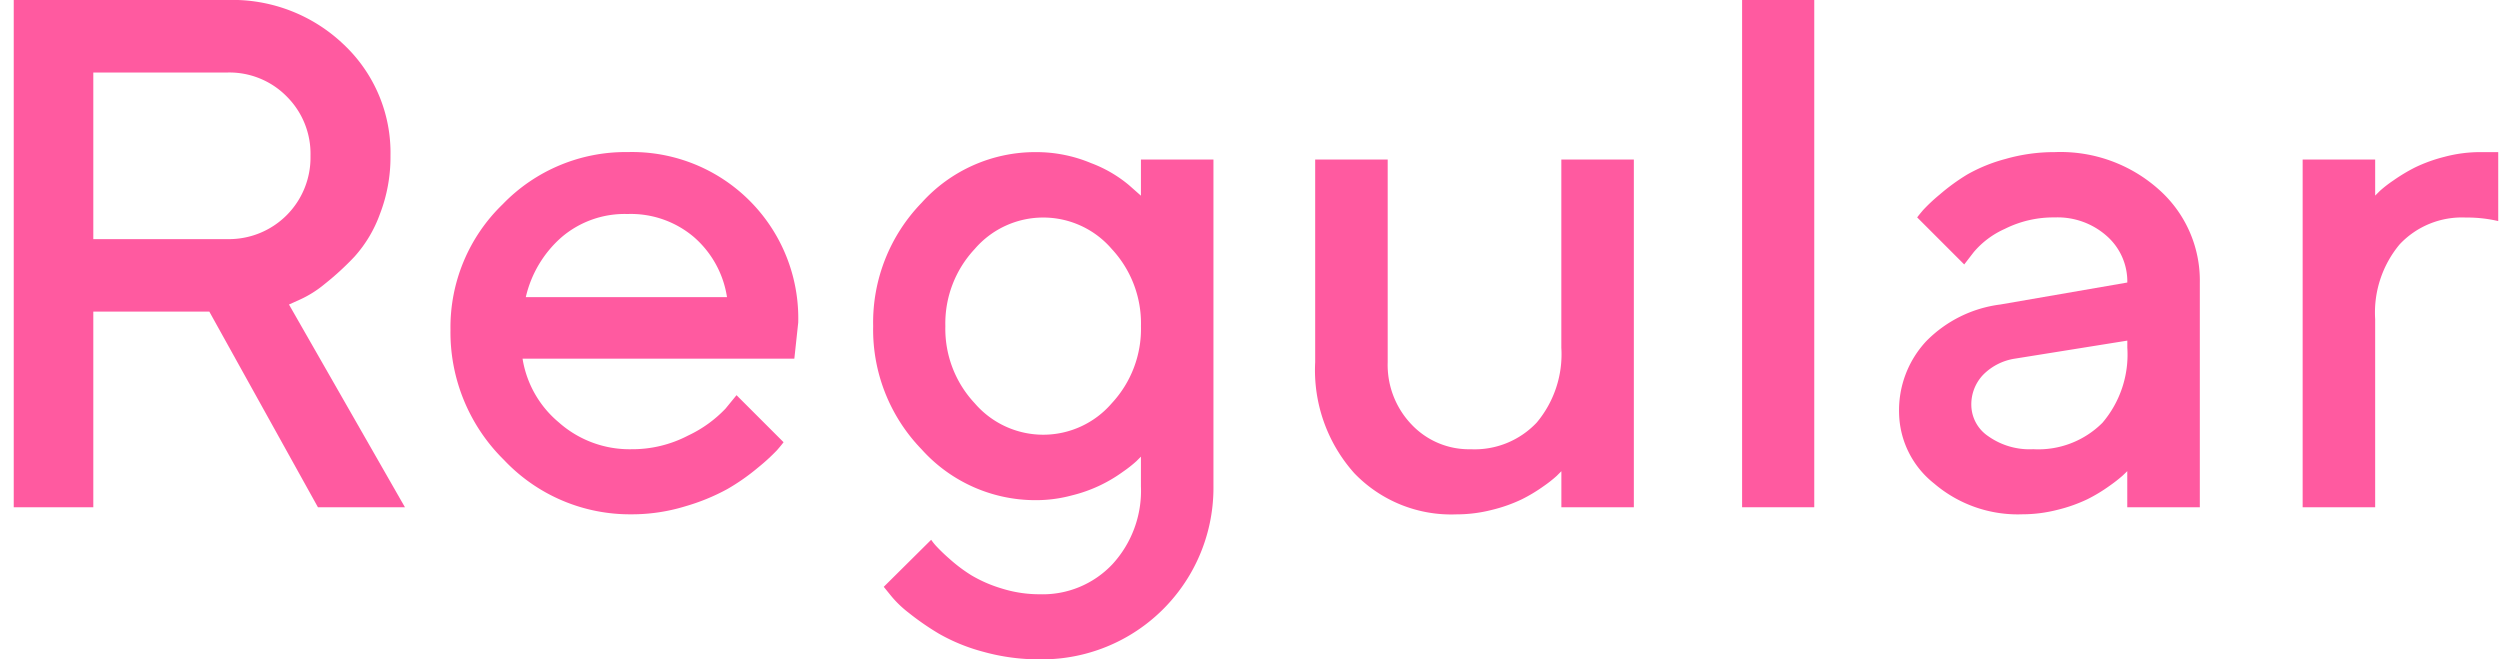
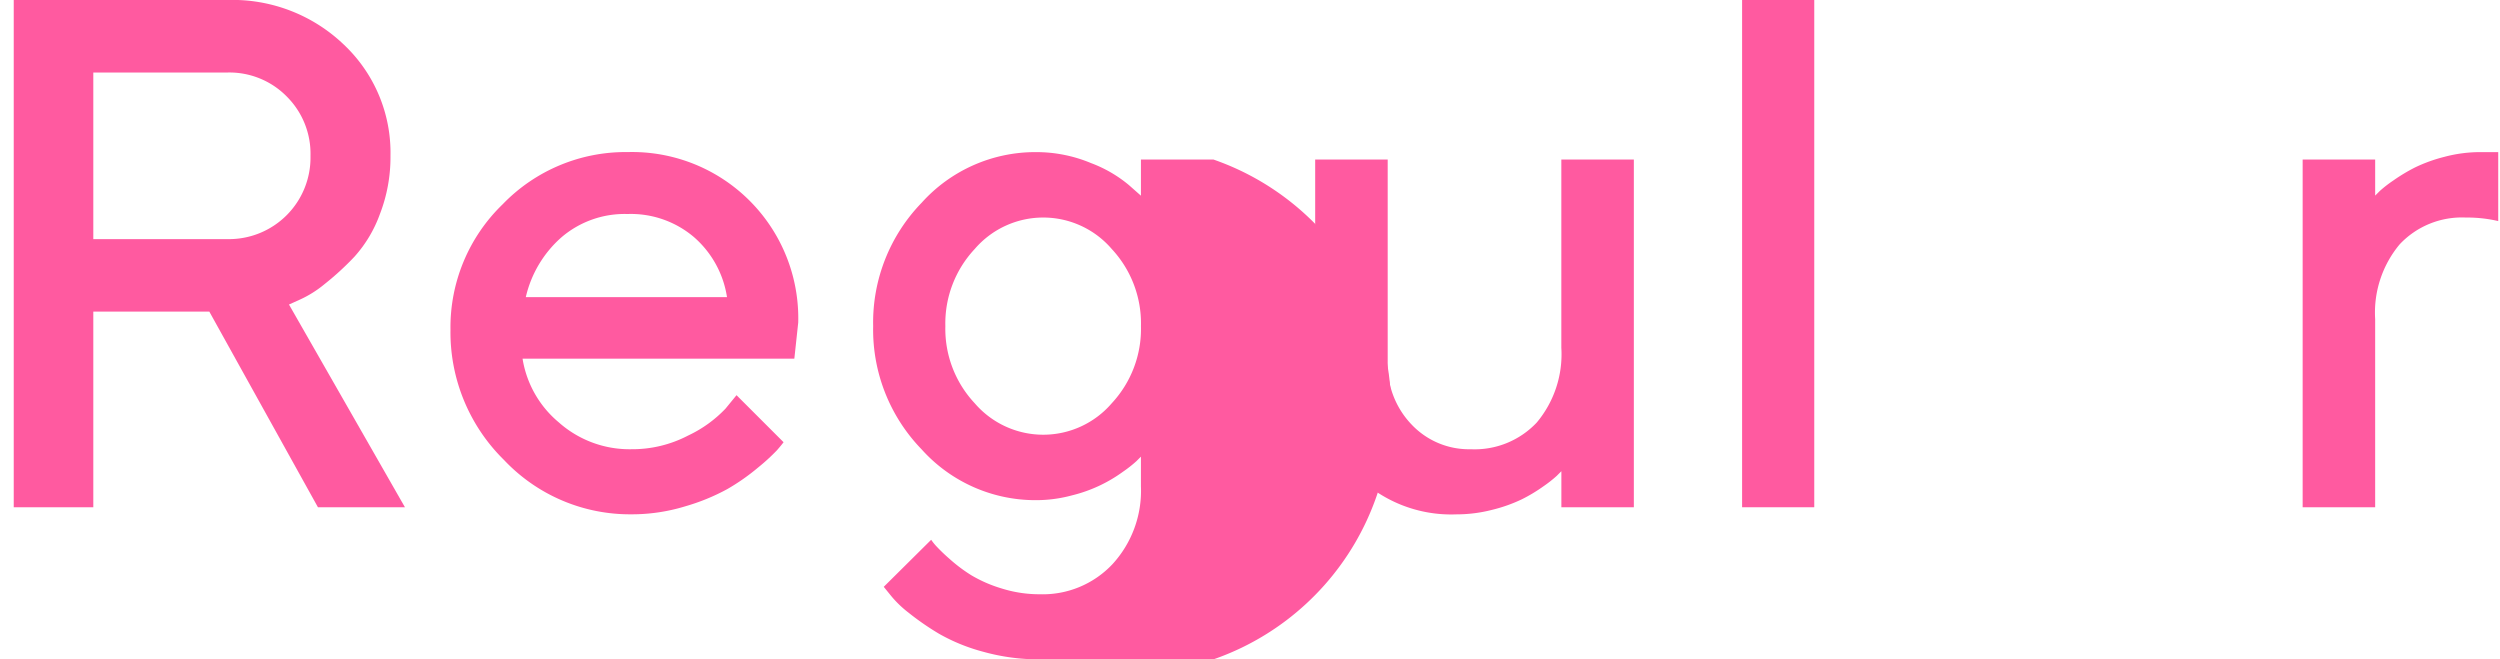
<svg xmlns="http://www.w3.org/2000/svg" width="182" height="48" viewBox="0 0 182 48">
  <defs>
    <clipPath id="clip-path">
      <rect id="長方形_259" data-name="長方形 259" width="180.871" height="48" fill="#ff5aa0" />
    </clipPath>
  </defs>
  <g id="グループ_445" data-name="グループ 445" transform="translate(-1943 -1034)">
    <rect id="長方形_280" data-name="長方形 280" width="182" height="48" transform="translate(1943 1034)" fill="none" />
    <g id="グループ_441" data-name="グループ 441" transform="translate(1944 1034)">
      <g id="グループ_415" data-name="グループ 415" transform="translate(0 0)" clip-path="url(#clip-path)">
        <path id="パス_183" data-name="パス 183" d="M0,0H15.554a11.72,11.72,0,0,1,8.5,3.27,10.812,10.812,0,0,1,3.373,8.086,11.489,11.489,0,0,1-.773,4.236,9.42,9.42,0,0,1-1.854,3.1,20.5,20.5,0,0,1-2.162,1.983,7.99,7.99,0,0,1-1.855,1.159l-.746.335L28.48,36.928H22.146L14.239,22.687H5.793V36.928H0ZM19.867,7.017a5.857,5.857,0,0,0-4.313-1.738H5.793V17.408h9.761a5.939,5.939,0,0,0,6.05-6.065,5.872,5.872,0,0,0-1.738-4.326" transform="translate(0 0)" fill="#ff5aa0" />
        <path id="パス_184" data-name="パス 184" d="M29.364,23.437A7.6,7.6,0,0,0,32,28.073a7.754,7.754,0,0,0,5.291,1.957,8.773,8.773,0,0,0,4.133-1,9.078,9.078,0,0,0,2.717-1.957l.8-.978,3.425,3.424c-.1.138-.261.331-.476.58a14.52,14.52,0,0,1-1.378,1.262,15.46,15.46,0,0,1-2.241,1.57A15.089,15.089,0,0,1,41.2,34.188a13.25,13.25,0,0,1-3.9.58,12.6,12.6,0,0,1-9.283-3.953,13.032,13.032,0,0,1-3.9-9.49,12.442,12.442,0,0,1,3.8-9.128,12.433,12.433,0,0,1,9.116-3.8,12.1,12.1,0,0,1,12.4,12.412l-.283,2.626Zm2.845-8.846A8.265,8.265,0,0,0,29.6,18.957H44.248a7.247,7.247,0,0,0-2.4-4.365,7.09,7.09,0,0,0-4.84-1.686,7.068,7.068,0,0,0-4.8,1.686" transform="translate(7.678 2.674)" fill="#ff5aa0" />
-         <path id="パス_185" data-name="パス 185" d="M66.947,30.57l-.335.335a9.084,9.084,0,0,1-.966.759,10.584,10.584,0,0,1-3.721,1.726,10.02,10.02,0,0,1-2.626.348,11.136,11.136,0,0,1-8.318-3.7,12.517,12.517,0,0,1-3.527-8.975,12.514,12.514,0,0,1,3.527-8.973A11.131,11.131,0,0,1,59.3,8.4a10.314,10.314,0,0,1,4.017.8,9.48,9.48,0,0,1,2.756,1.6l.875.773V8.94h5.279V32.682A12.49,12.49,0,0,1,59.583,45.327a15.058,15.058,0,0,1-4.12-.554,13.411,13.411,0,0,1-3.22-1.313,19.536,19.536,0,0,1-2.214-1.532,7.777,7.777,0,0,1-1.365-1.34l-.439-.541,3.452-3.425a4.323,4.323,0,0,0,.335.425A12.837,12.837,0,0,0,53,38a11.408,11.408,0,0,0,1.609,1.21,9.84,9.84,0,0,0,2.189.953,9.174,9.174,0,0,0,2.782.425A6.968,6.968,0,0,0,64.874,38.4a7.9,7.9,0,0,0,2.074-5.665Zm-12.1-3.888a6.577,6.577,0,0,0,9.978,0,7.949,7.949,0,0,0,2.125-5.614,7.953,7.953,0,0,0-2.125-5.614,6.577,6.577,0,0,0-9.978,0,7.928,7.928,0,0,0-2.137,5.614,7.924,7.924,0,0,0,2.137,5.614" transform="translate(15.112 2.674)" fill="#ff5aa0" />
+         <path id="パス_185" data-name="パス 185" d="M66.947,30.57l-.335.335a9.084,9.084,0,0,1-.966.759,10.584,10.584,0,0,1-3.721,1.726,10.02,10.02,0,0,1-2.626.348,11.136,11.136,0,0,1-8.318-3.7,12.517,12.517,0,0,1-3.527-8.975,12.514,12.514,0,0,1,3.527-8.973A11.131,11.131,0,0,1,59.3,8.4a10.314,10.314,0,0,1,4.017.8,9.48,9.48,0,0,1,2.756,1.6l.875.773V8.94h5.279A12.49,12.49,0,0,1,59.583,45.327a15.058,15.058,0,0,1-4.12-.554,13.411,13.411,0,0,1-3.22-1.313,19.536,19.536,0,0,1-2.214-1.532,7.777,7.777,0,0,1-1.365-1.34l-.439-.541,3.452-3.425a4.323,4.323,0,0,0,.335.425A12.837,12.837,0,0,0,53,38a11.408,11.408,0,0,0,1.609,1.21,9.84,9.84,0,0,0,2.189.953,9.174,9.174,0,0,0,2.782.425A6.968,6.968,0,0,0,64.874,38.4a7.9,7.9,0,0,0,2.074-5.665Zm-12.1-3.888a6.577,6.577,0,0,0,9.978,0,7.949,7.949,0,0,0,2.125-5.614,7.953,7.953,0,0,0-2.125-5.614,6.577,6.577,0,0,0-9.978,0,7.928,7.928,0,0,0-2.137,5.614,7.924,7.924,0,0,0,2.137,5.614" transform="translate(15.112 2.674)" fill="#ff5aa0" />
        <path id="パス_186" data-name="パス 186" d="M89.783,31.5l-.335.335a9.2,9.2,0,0,1-.965.759,11.55,11.55,0,0,1-1.585.953,10.971,10.971,0,0,1-2.137.759,10.411,10.411,0,0,1-2.626.335,9.774,9.774,0,0,1-7.43-3,11.249,11.249,0,0,1-2.845-8.073V8.809h5.279V23.564A6.268,6.268,0,0,0,78.878,28.1a5.749,5.749,0,0,0,4.313,1.8,6.211,6.211,0,0,0,4.8-1.945,7.742,7.742,0,0,0,1.789-5.445V8.809h5.279V34.122H89.783Z" transform="translate(22.885 2.805)" fill="#ff5aa0" />
        <rect id="長方形_258" data-name="長方形 258" width="5.253" height="36.928" transform="translate(125.825)" fill="#ff5aa0" />
-         <path id="パス_187" data-name="パス 187" d="M120.712,34.253V31.626c-.069.069-.185.181-.348.335a11.159,11.159,0,0,1-.978.759,11.534,11.534,0,0,1-1.583.953,11.035,11.035,0,0,1-2.137.759,10.324,10.324,0,0,1-2.6.335,9.364,9.364,0,0,1-6.412-2.24A6.685,6.685,0,0,1,104.1,27.4a7.372,7.372,0,0,1,1.97-5.228,9.172,9.172,0,0,1,5.4-2.678l9.245-1.6a4.406,4.406,0,0,0-1.481-3.374,5.386,5.386,0,0,0-3.8-1.365,7.888,7.888,0,0,0-3.644.837,6.336,6.336,0,0,0-2.253,1.686l-.695.9-3.425-3.425c.1-.137.245-.312.426-.527a12.516,12.516,0,0,1,1.21-1.134,14.922,14.922,0,0,1,1.995-1.454A11.691,11.691,0,0,1,111.84,8.9a12.881,12.881,0,0,1,3.593-.5,10.737,10.737,0,0,1,7.6,2.742,8.852,8.852,0,0,1,2.961,6.76V34.253ZM118.9,28.111a7.657,7.657,0,0,0,1.816-5.472v-.516l-8.189,1.313a4.118,4.118,0,0,0-2.292,1.159,3.119,3.119,0,0,0-.875,2.266,2.766,2.766,0,0,0,1.222,2.214,5.2,5.2,0,0,0,3.284.953,6.6,6.6,0,0,0,5.034-1.918" transform="translate(33.153 2.674)" fill="#ff5aa0" />
        <path id="パス_188" data-name="パス 188" d="M138.253,13.163a6.211,6.211,0,0,0-4.8,1.945,7.742,7.742,0,0,0-1.789,5.445v13.7h-5.279V8.94h5.279v2.626l.335-.335a8.818,8.818,0,0,1,.978-.759,12.765,12.765,0,0,1,1.583-.953,11.172,11.172,0,0,1,2.137-.773A10.134,10.134,0,0,1,139.31,8.4h1.313V13.42a10.035,10.035,0,0,0-2.369-.257" transform="translate(40.248 2.674)" fill="#ff5aa0" />
      </g>
    </g>
  </g>
</svg>